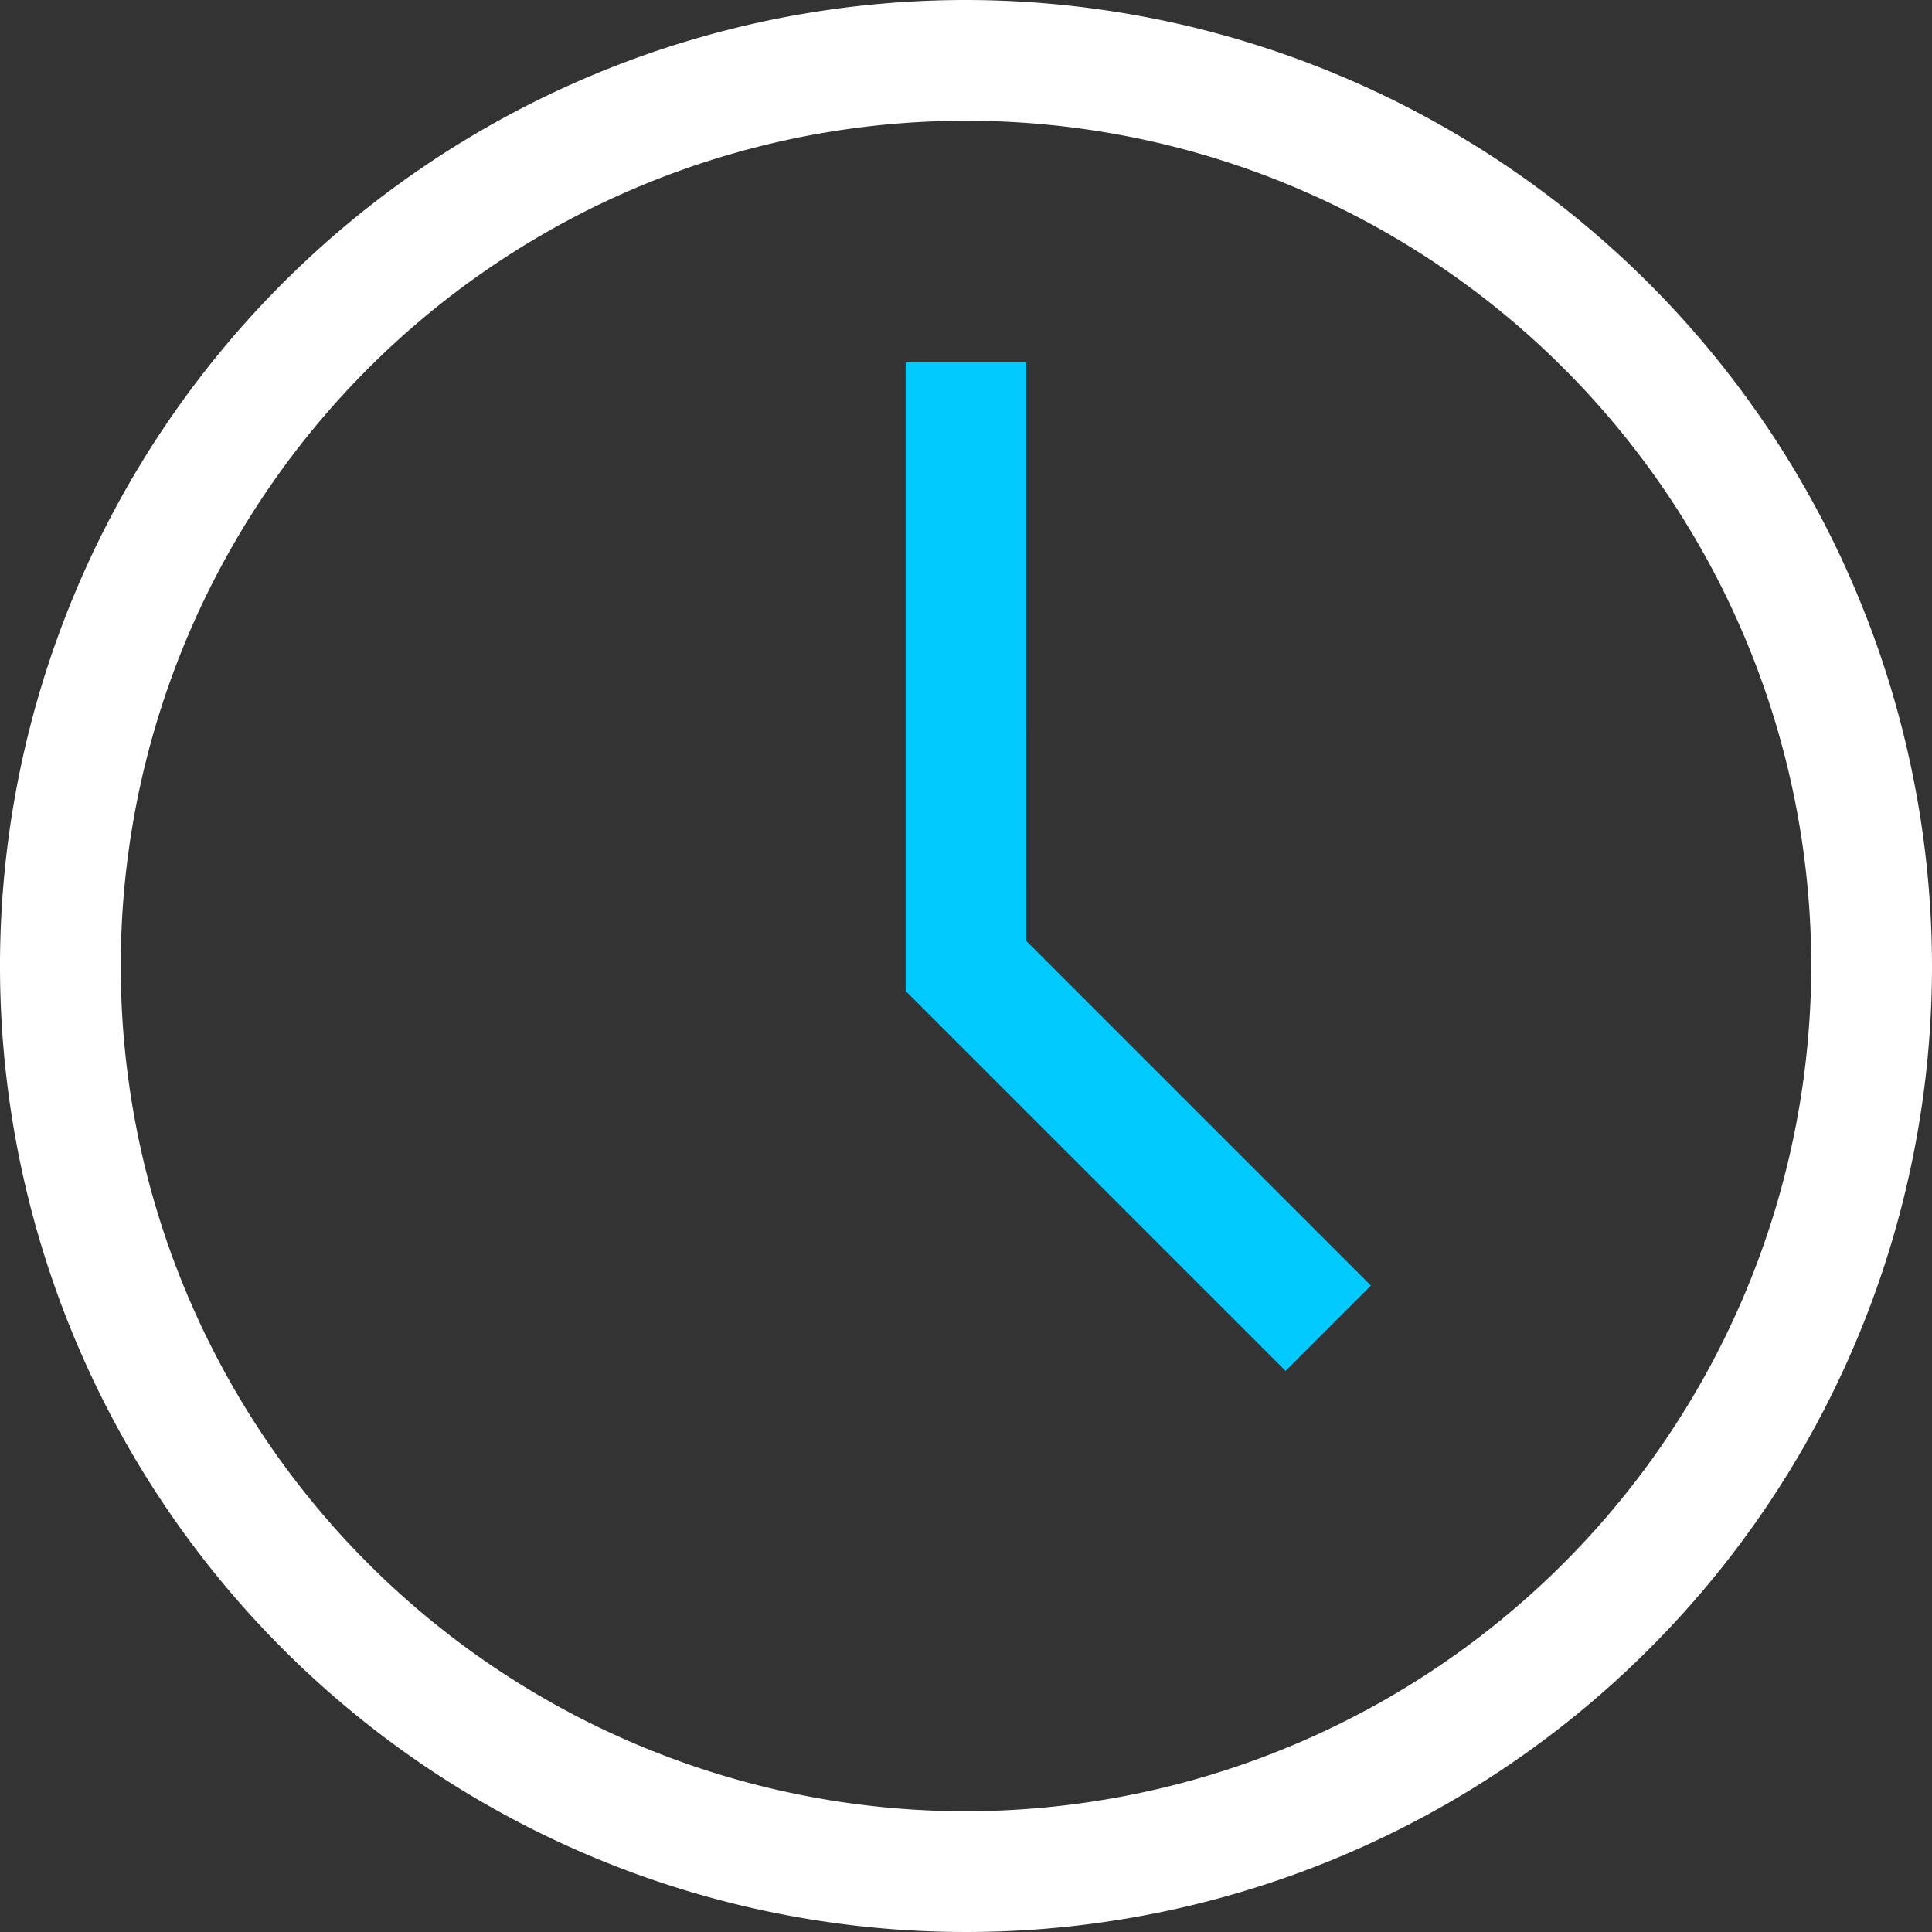
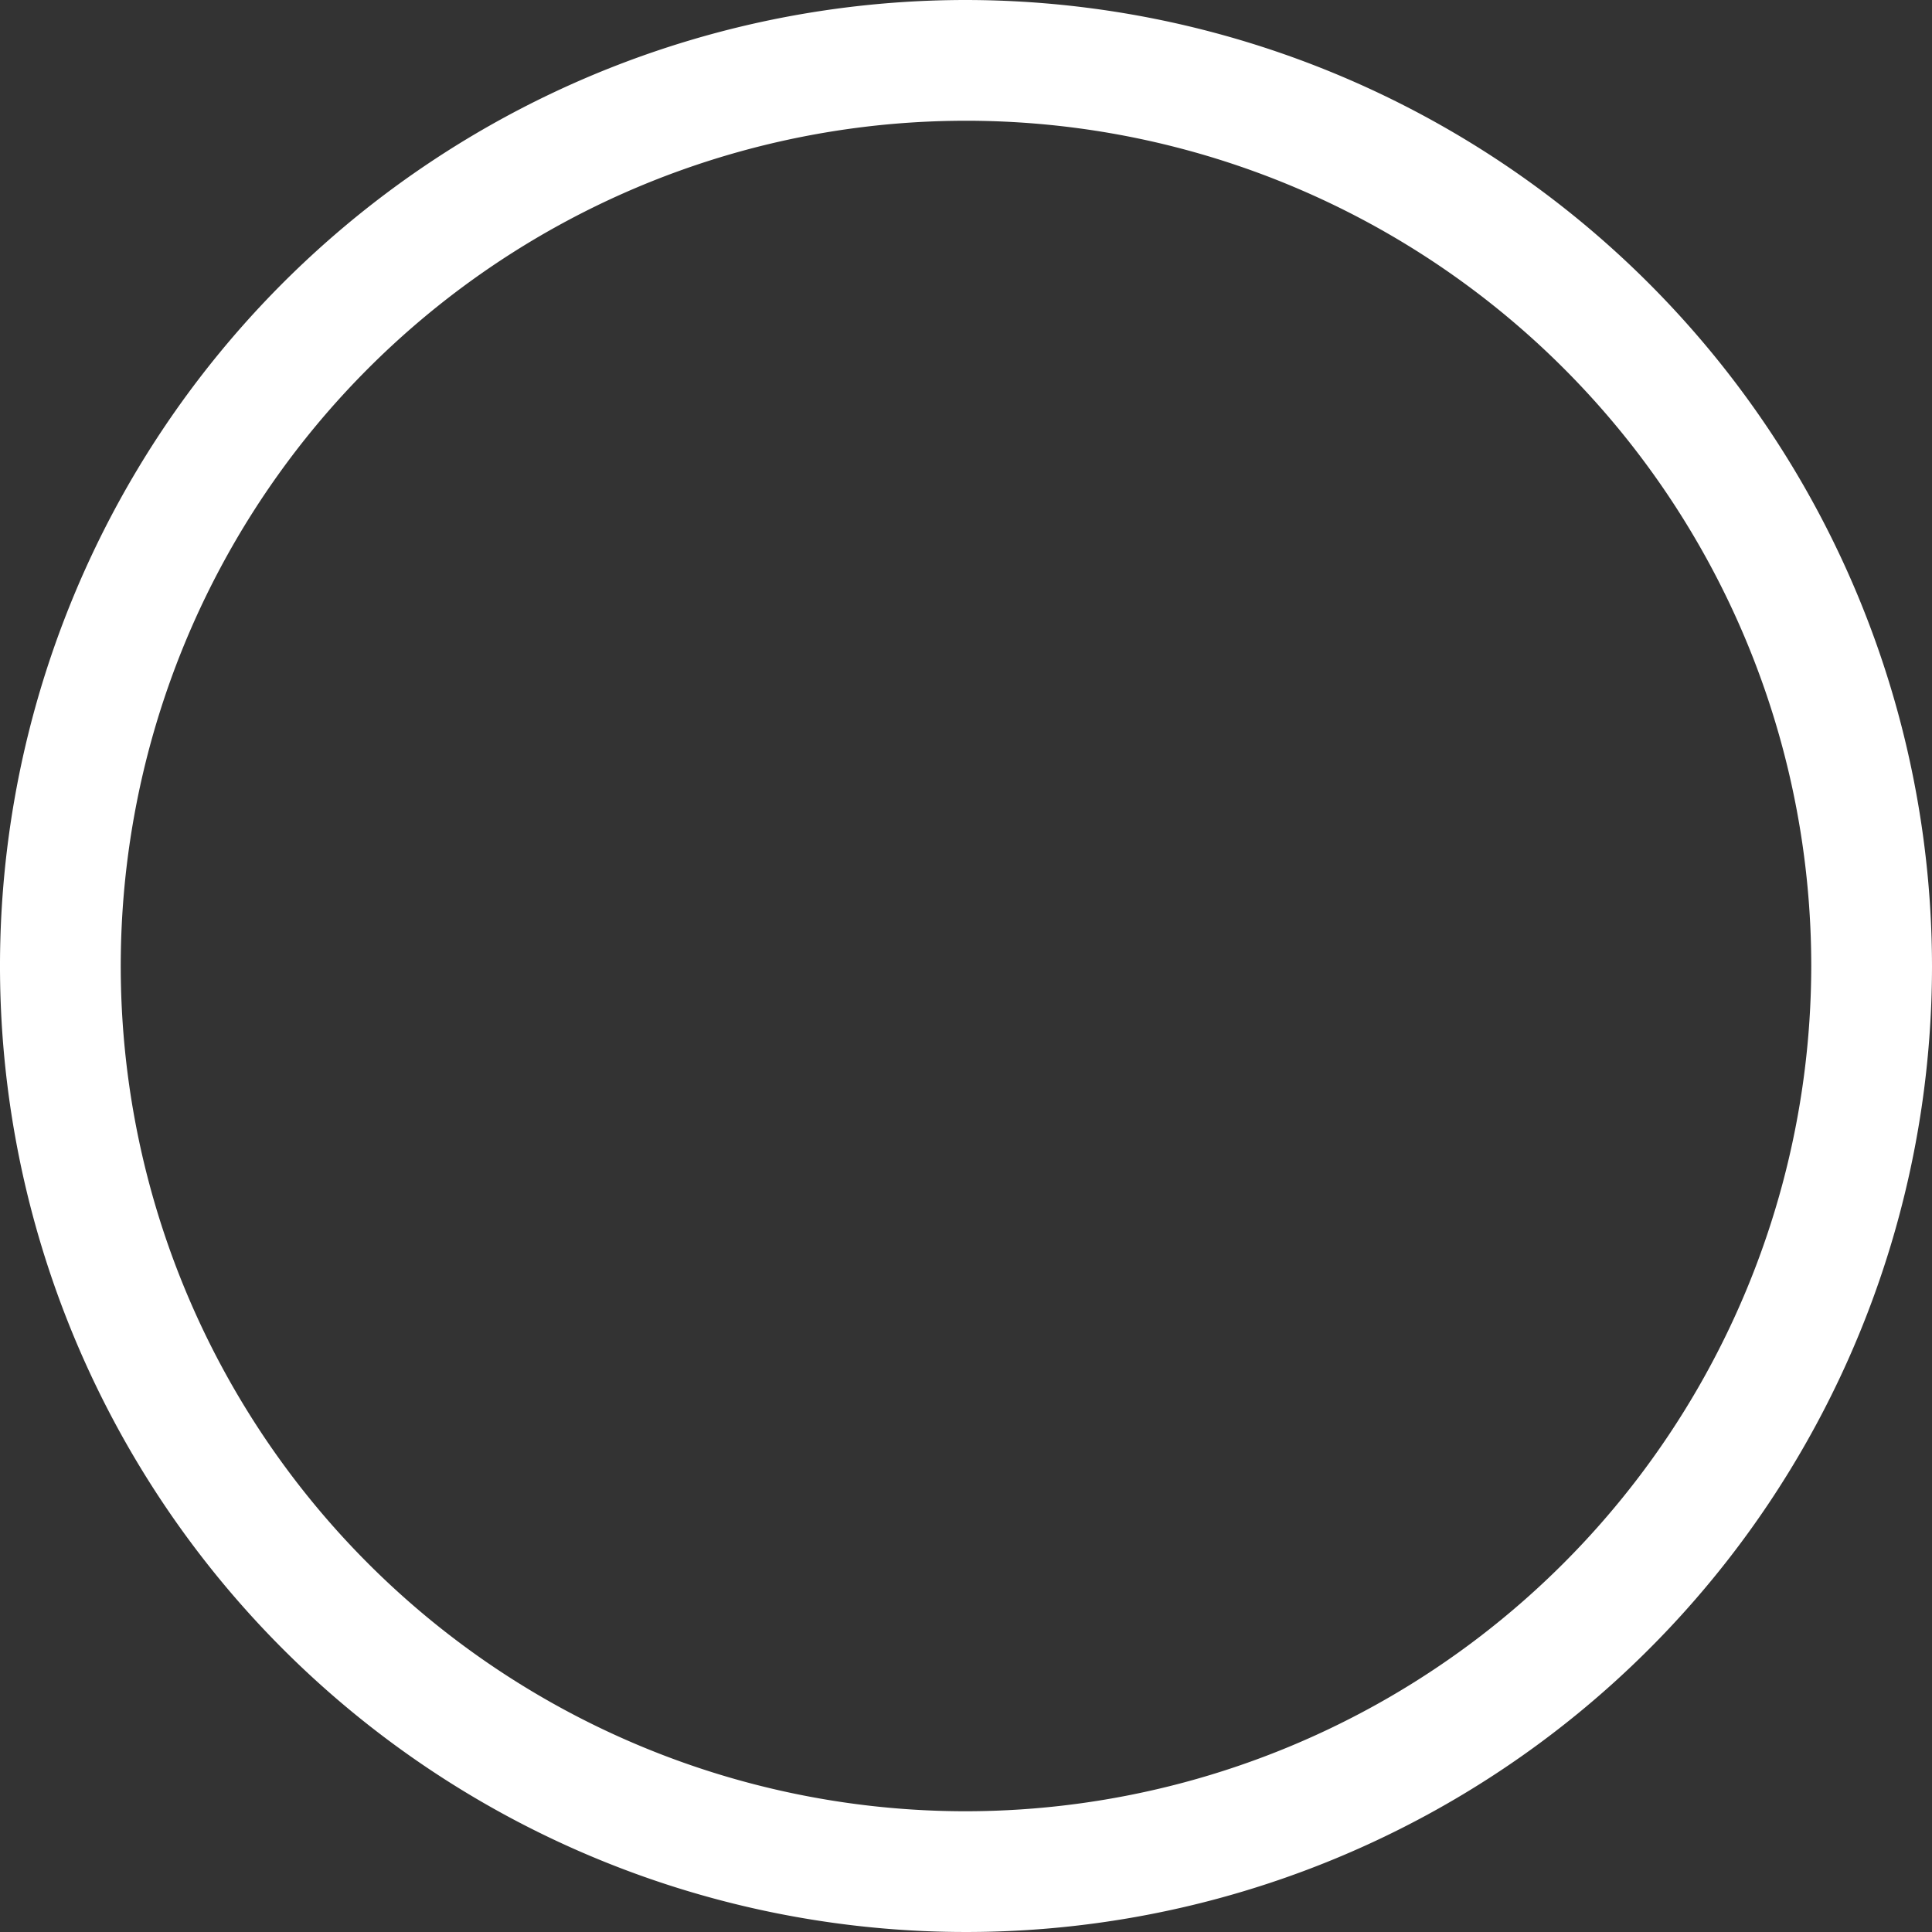
<svg xmlns="http://www.w3.org/2000/svg" width="60" height="60" viewBox="0 0 60 60">
  <rect x="0" y="0" width="60" height="60" fill="#333333" stroke="none" />
  <g id="Сгруппировать_127" data-name="Сгруппировать 127" transform="translate(-282 -476)">
    <path id="Контур_89" data-name="Контур 89" d="M30,0A30,30,0,1,0,60,30,30.034,30.034,0,0,0,30,0Zm0,56.25A26.25,26.25,0,1,1,56.25,30,26.279,26.279,0,0,1,30,56.25Z" transform="translate(282 476)" fill="#fff" />
-     <path id="Контур_90" data-name="Контур 90" d="M211.544,83.118h-3.75v19.526l11.8,11.8,2.651-2.651-10.7-10.7Z" transform="translate(102.331 404.132)" fill="#00caff" />
  </g>
</svg>